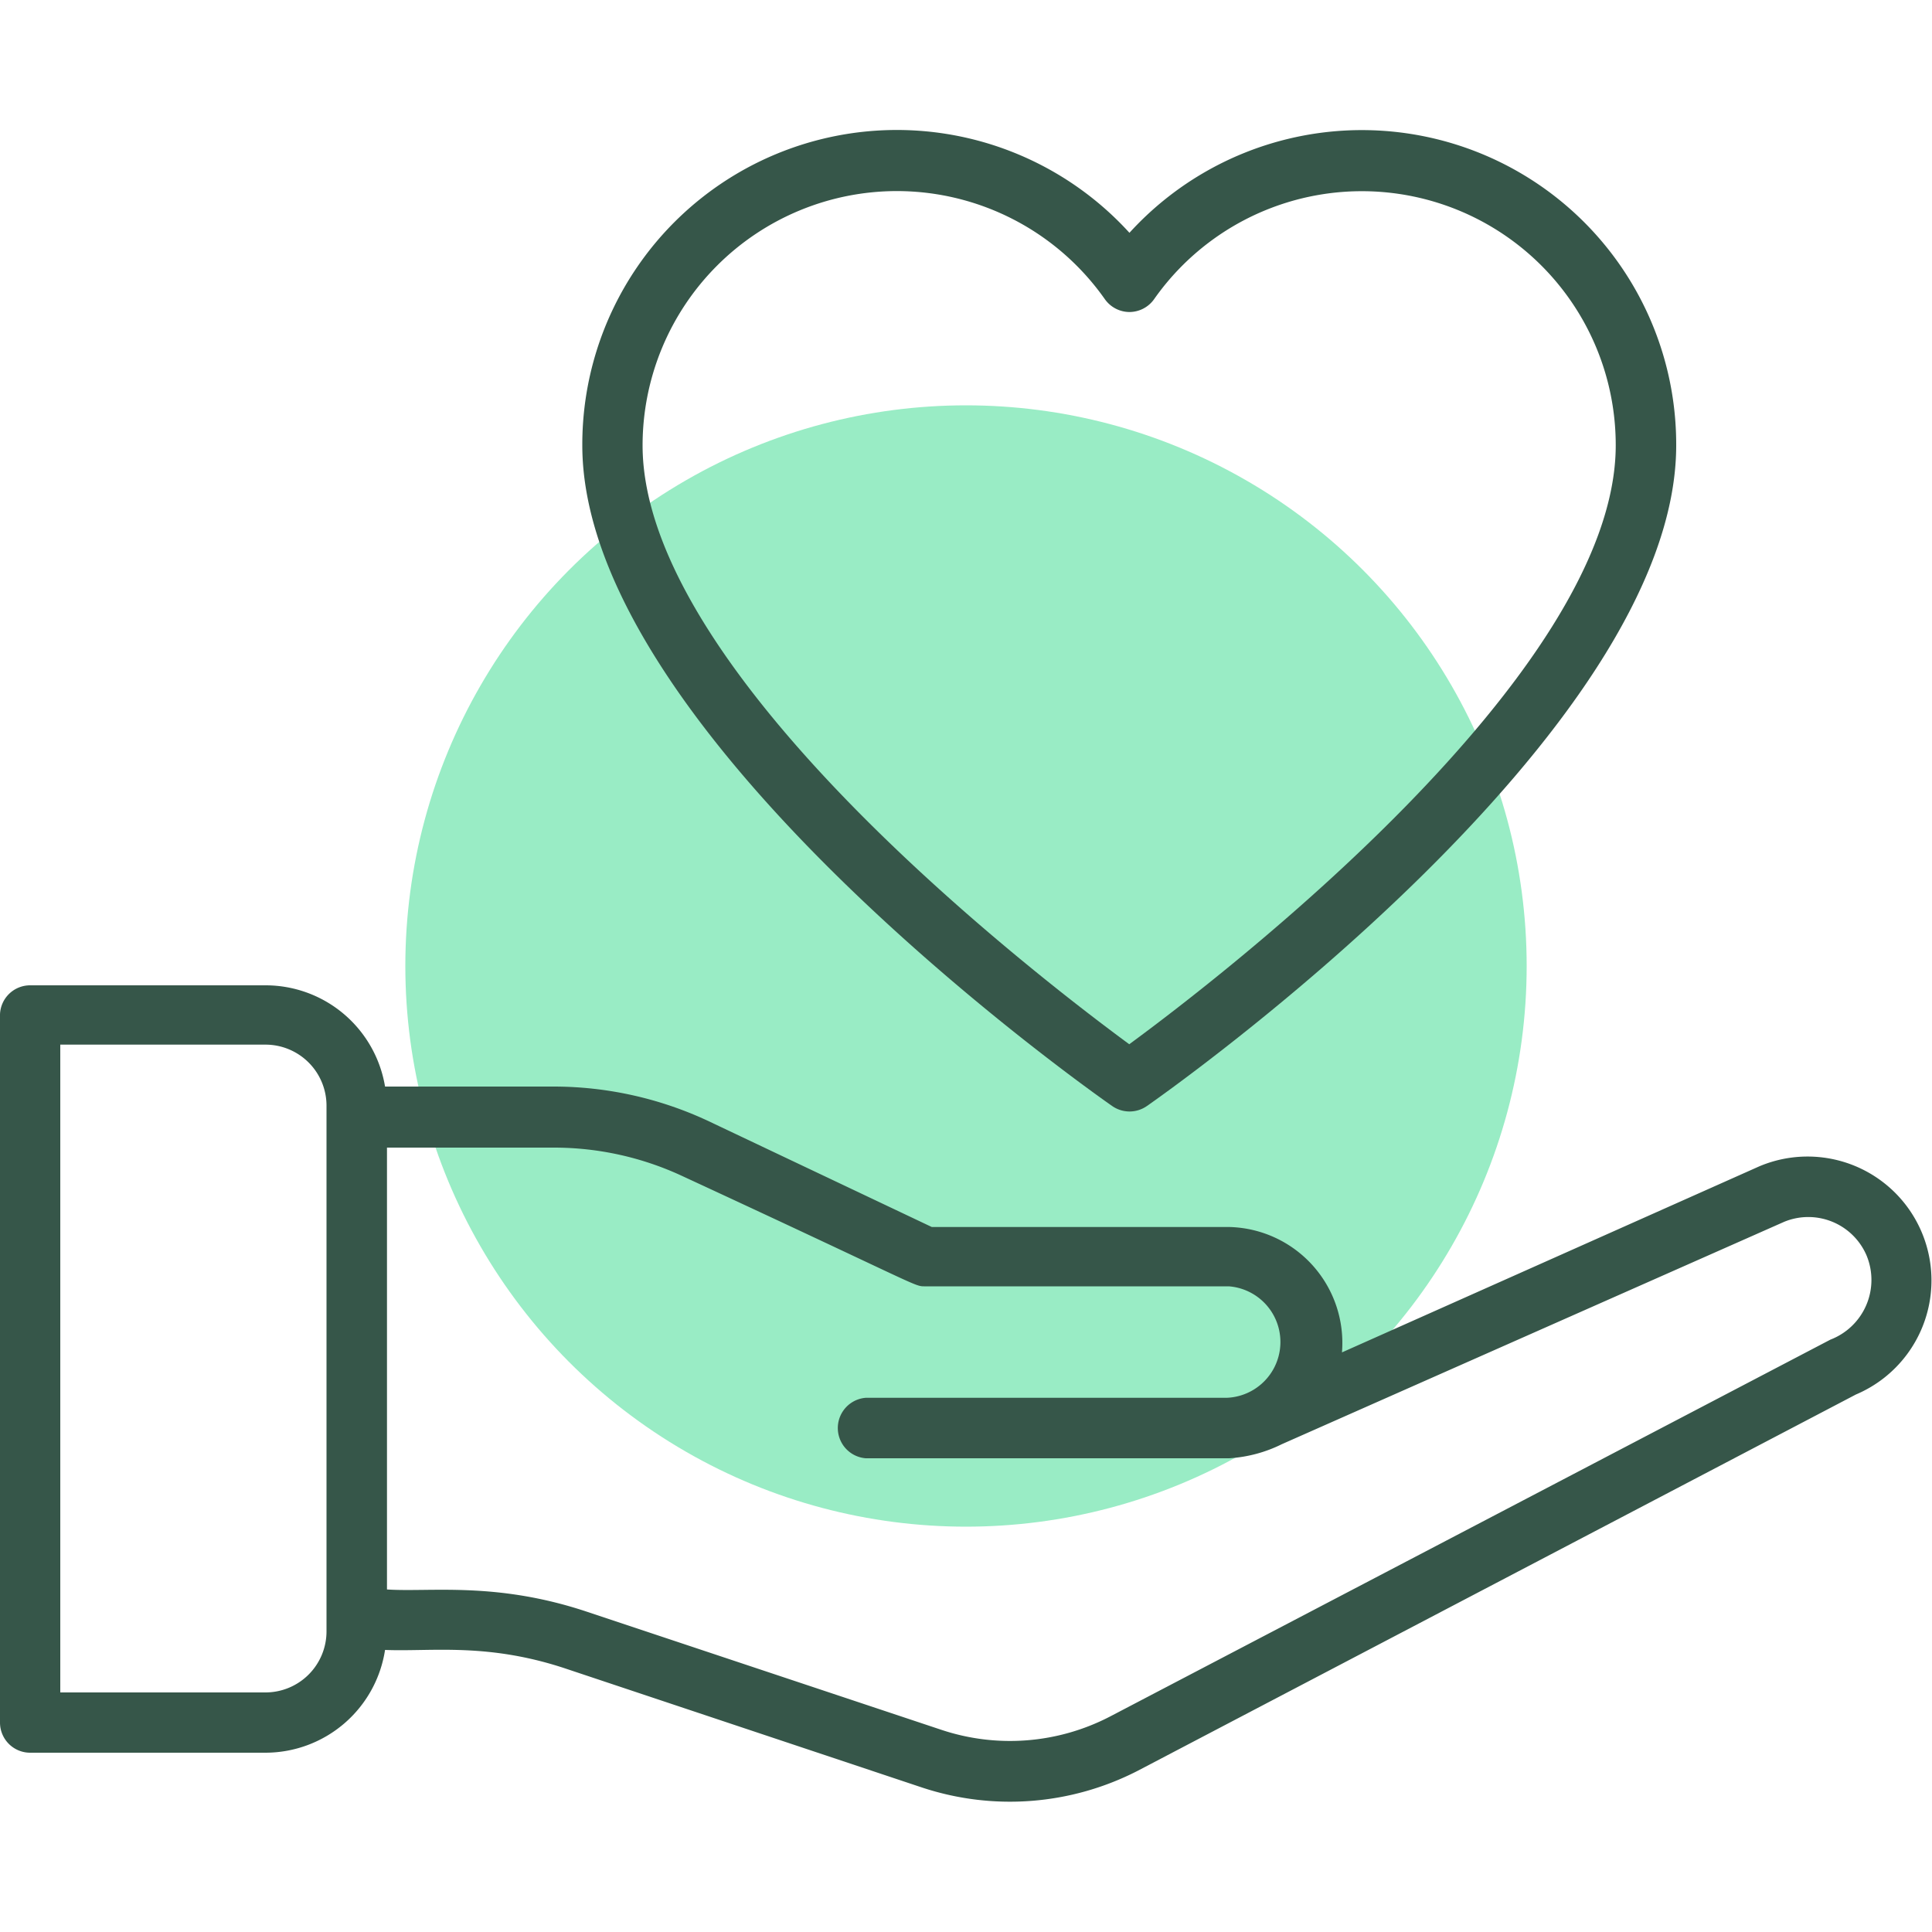
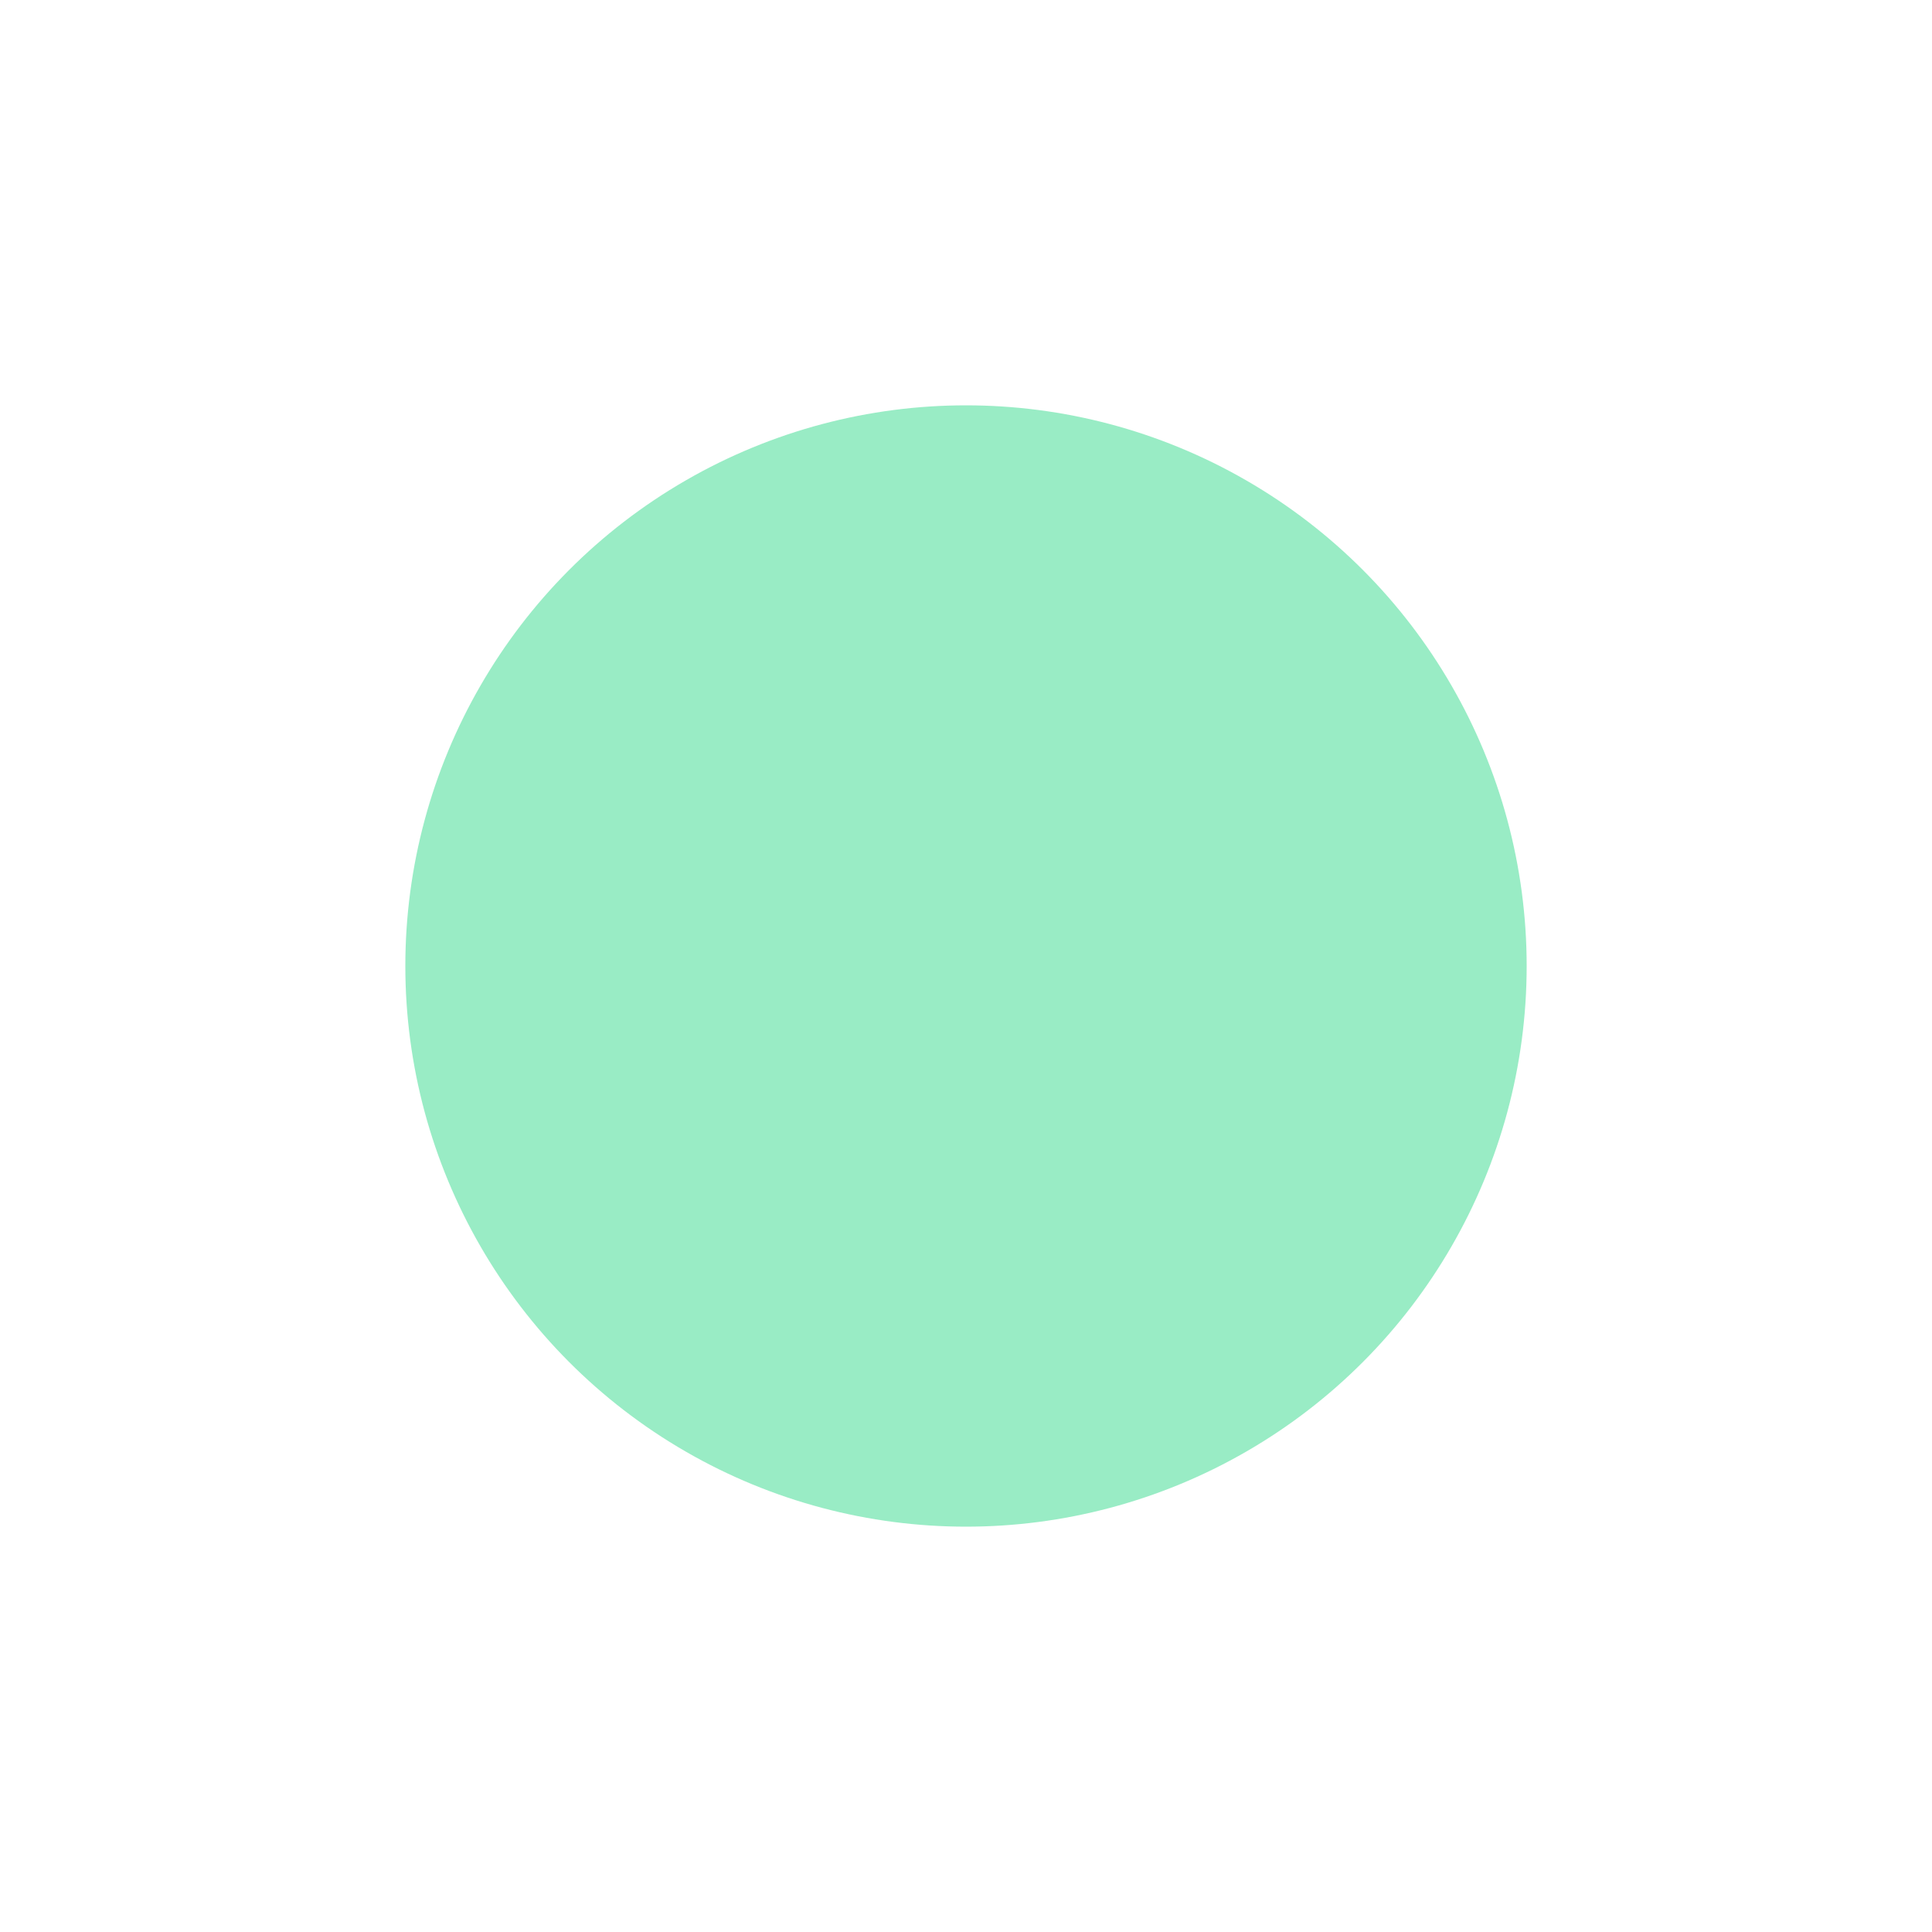
<svg xmlns="http://www.w3.org/2000/svg" id="Layer_1" data-name="Layer 1" viewBox="0 0 100 100">
  <circle cx="50" cy="50" r="29.02" style="fill:#99ecc5" />
  <g id="_17_Healthcare" data-name="17 Healthcare">
-     <path d="M1.56,90.72H13.74a6.27,6.27,0,0,0,6.19-5.32c2.41.1,5.32-.4,9.45,1l18.37,6.13a14.47,14.47,0,0,0,11.13-.87L96.06,72.18a6.4,6.4,0,1,0-5-11.81L69.46,70a6,6,0,0,0-5.81-6.49H48.23L36.61,58a18.91,18.91,0,0,0-7.93-1.76H19.93A6.27,6.27,0,0,0,13.74,51H1.56A1.56,1.56,0,0,0,0,52.51V89.16a1.56,1.56,0,0,0,1.56,1.56ZM35.29,60.86c12.55,5.81,12,5.72,12.6,5.72H63.6a2.89,2.89,0,0,1-.11,5.77H44.81a1.57,1.57,0,0,0,0,3.13H63.62a7.11,7.11,0,0,0,2.73-.73l26-11.51A3.28,3.28,0,0,1,96.62,65a3.31,3.31,0,0,1-1.88,4.34L57.43,88.86a11.23,11.23,0,0,1-8.69.68L30.37,83.42c-4.71-1.57-8.12-1-10.34-1.15V59.4h8.65a15.73,15.73,0,0,1,6.61,1.46ZM3.12,54.07H13.74a3.16,3.16,0,0,1,3.16,3.16V84.44a3.16,3.16,0,0,1-3.16,3.16H3.12Z" style="fill:#365649" />
-     <path d="M57.57,57.25a1.57,1.57,0,0,0,1.79,0c1.12-.78,27.4-19.3,27.4-34.2a16.27,16.27,0,0,0-28.3-11,16.28,16.28,0,0,0-28.32,11c0,14.9,26.31,33.42,27.43,34.2ZM46.43,9.89a13.17,13.17,0,0,1,10.76,5.6,1.57,1.57,0,0,0,1.27.66h0a1.57,1.57,0,0,0,1.28-.67,13.14,13.14,0,0,1,23.89,7.57c0,11.86-20.59,27.63-25.18,31-4.58-3.37-25.19-19.13-25.19-31A13.17,13.17,0,0,1,46.43,9.89Z" style="fill:#365649" />
-   </g>
+     </g>
</svg>